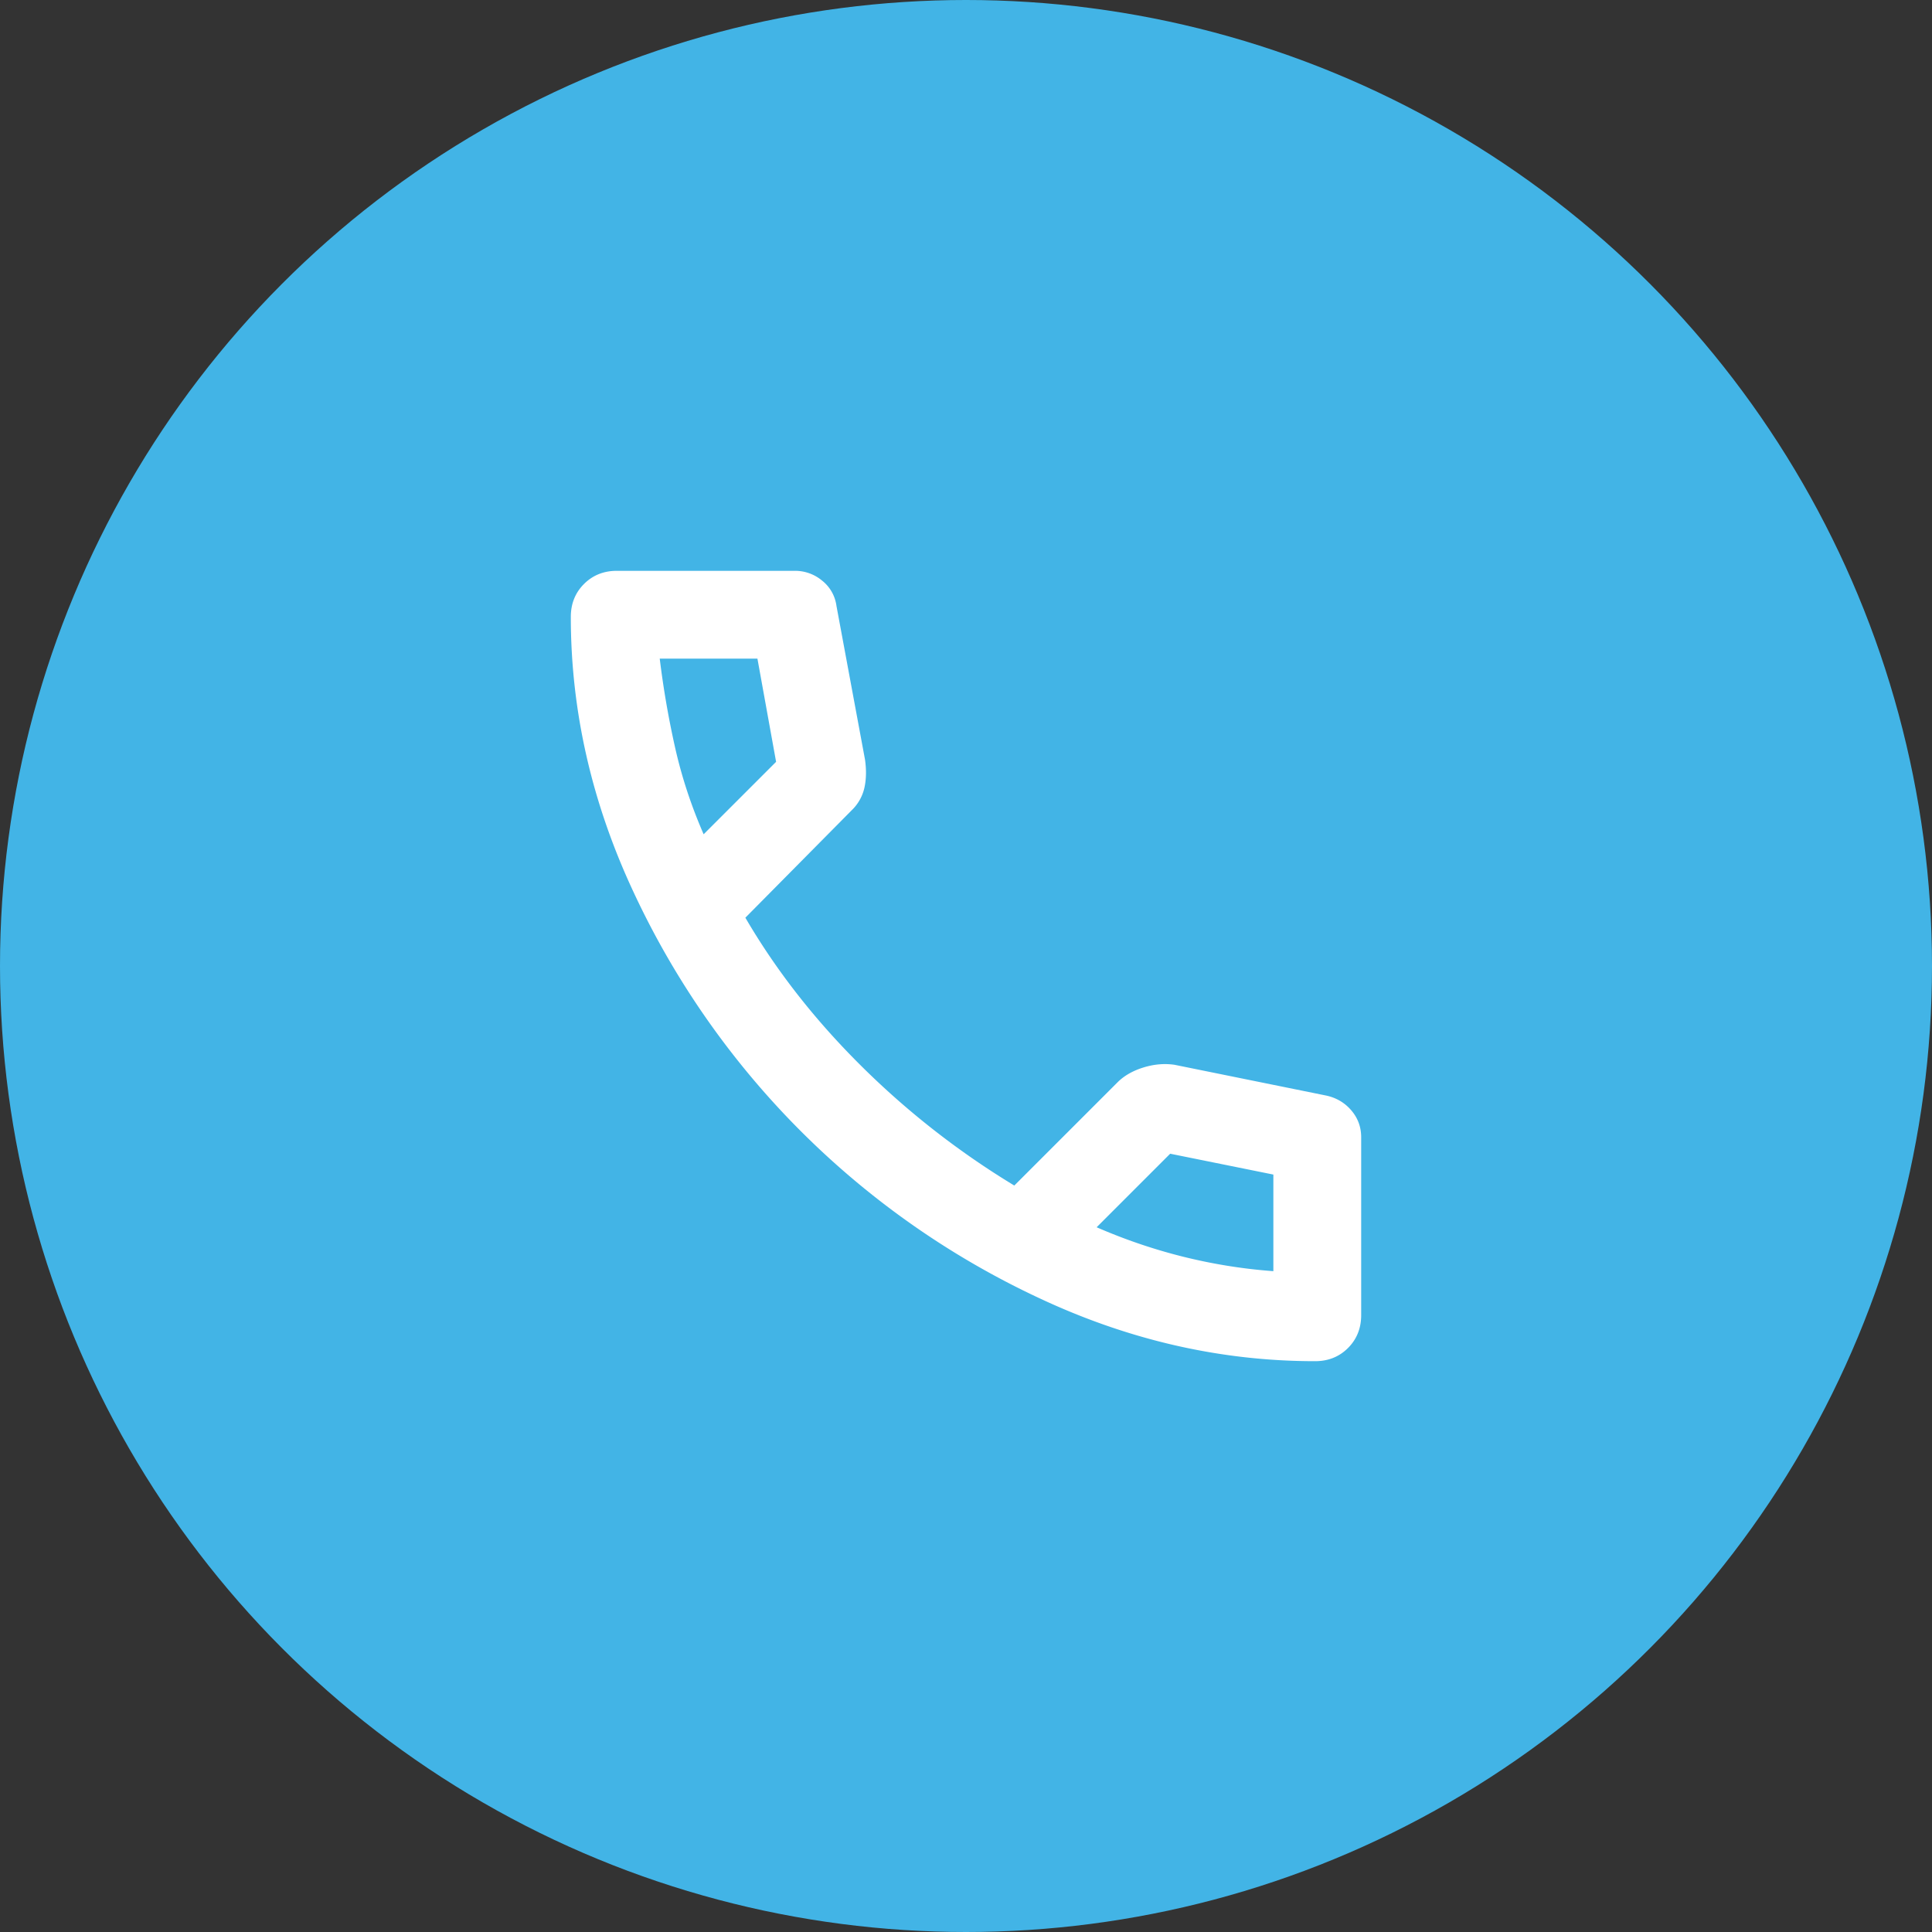
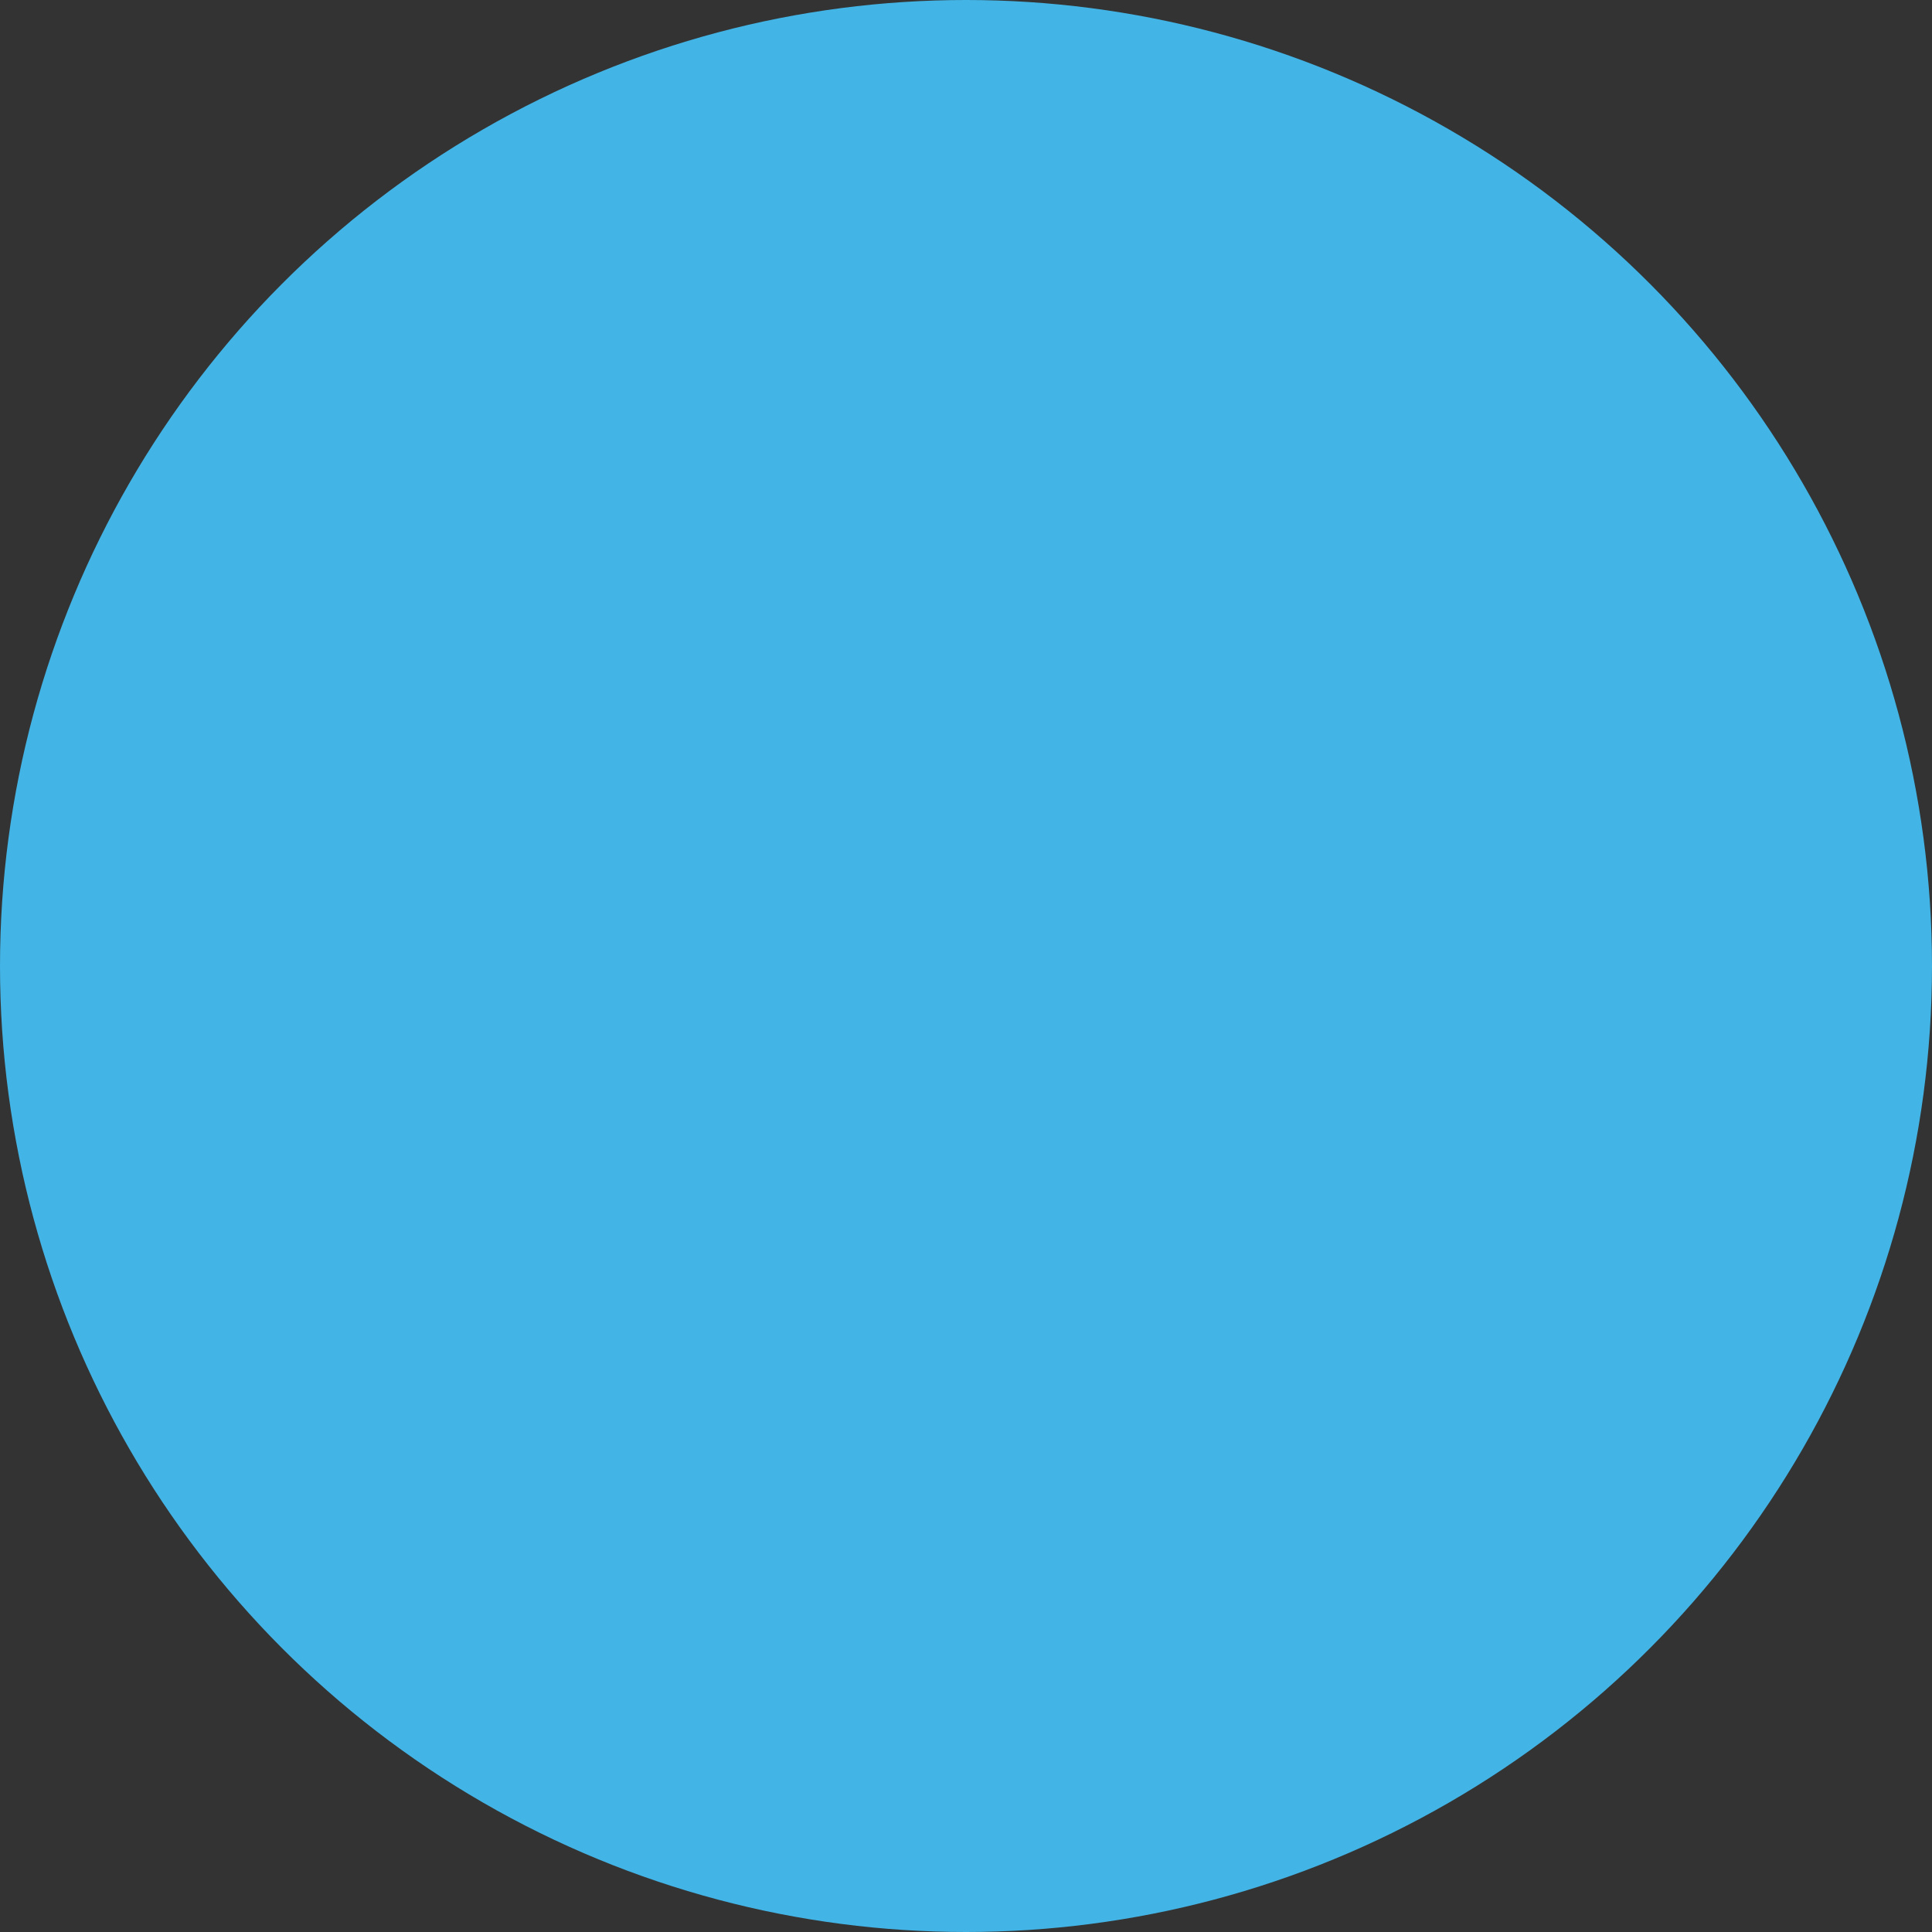
<svg xmlns="http://www.w3.org/2000/svg" width="44" height="44" fill="none">
  <rect width="100%" height="100%" fill="#333333" stroke="none" />
  <circle cx="22" cy="22" r="22" fill="#42B4E6" />
-   <path fill="#fff" d="M29.95 31q-3.225 0-6.287-1.438a19.1 19.1 0 0 1-9.225-9.225Q13.001 17.274 13 14.05q0-.45.3-.75t.75-.3h4.05a.96.96 0 0 1 .625.225.88.88 0 0 1 .325.575l.65 3.5q.05.35-.013.638a1.02 1.02 0 0 1-.287.512l-2.425 2.45q1.05 1.8 2.638 3.375A18.7 18.7 0 0 0 23.1 27l2.35-2.35q.225-.225.588-.338.364-.113.712-.062l3.45.7q.35.075.575.338T31 25.9v4.05q0 .45-.3.75t-.75.3M16.025 19l1.65-1.65L17.25 15h-2.225q.125 1.024.35 2.025t.65 1.975m8.95 8.95q.975.424 1.988.675 1.012.25 2.037.325v-2.2l-2.35-.475z" />
</svg>